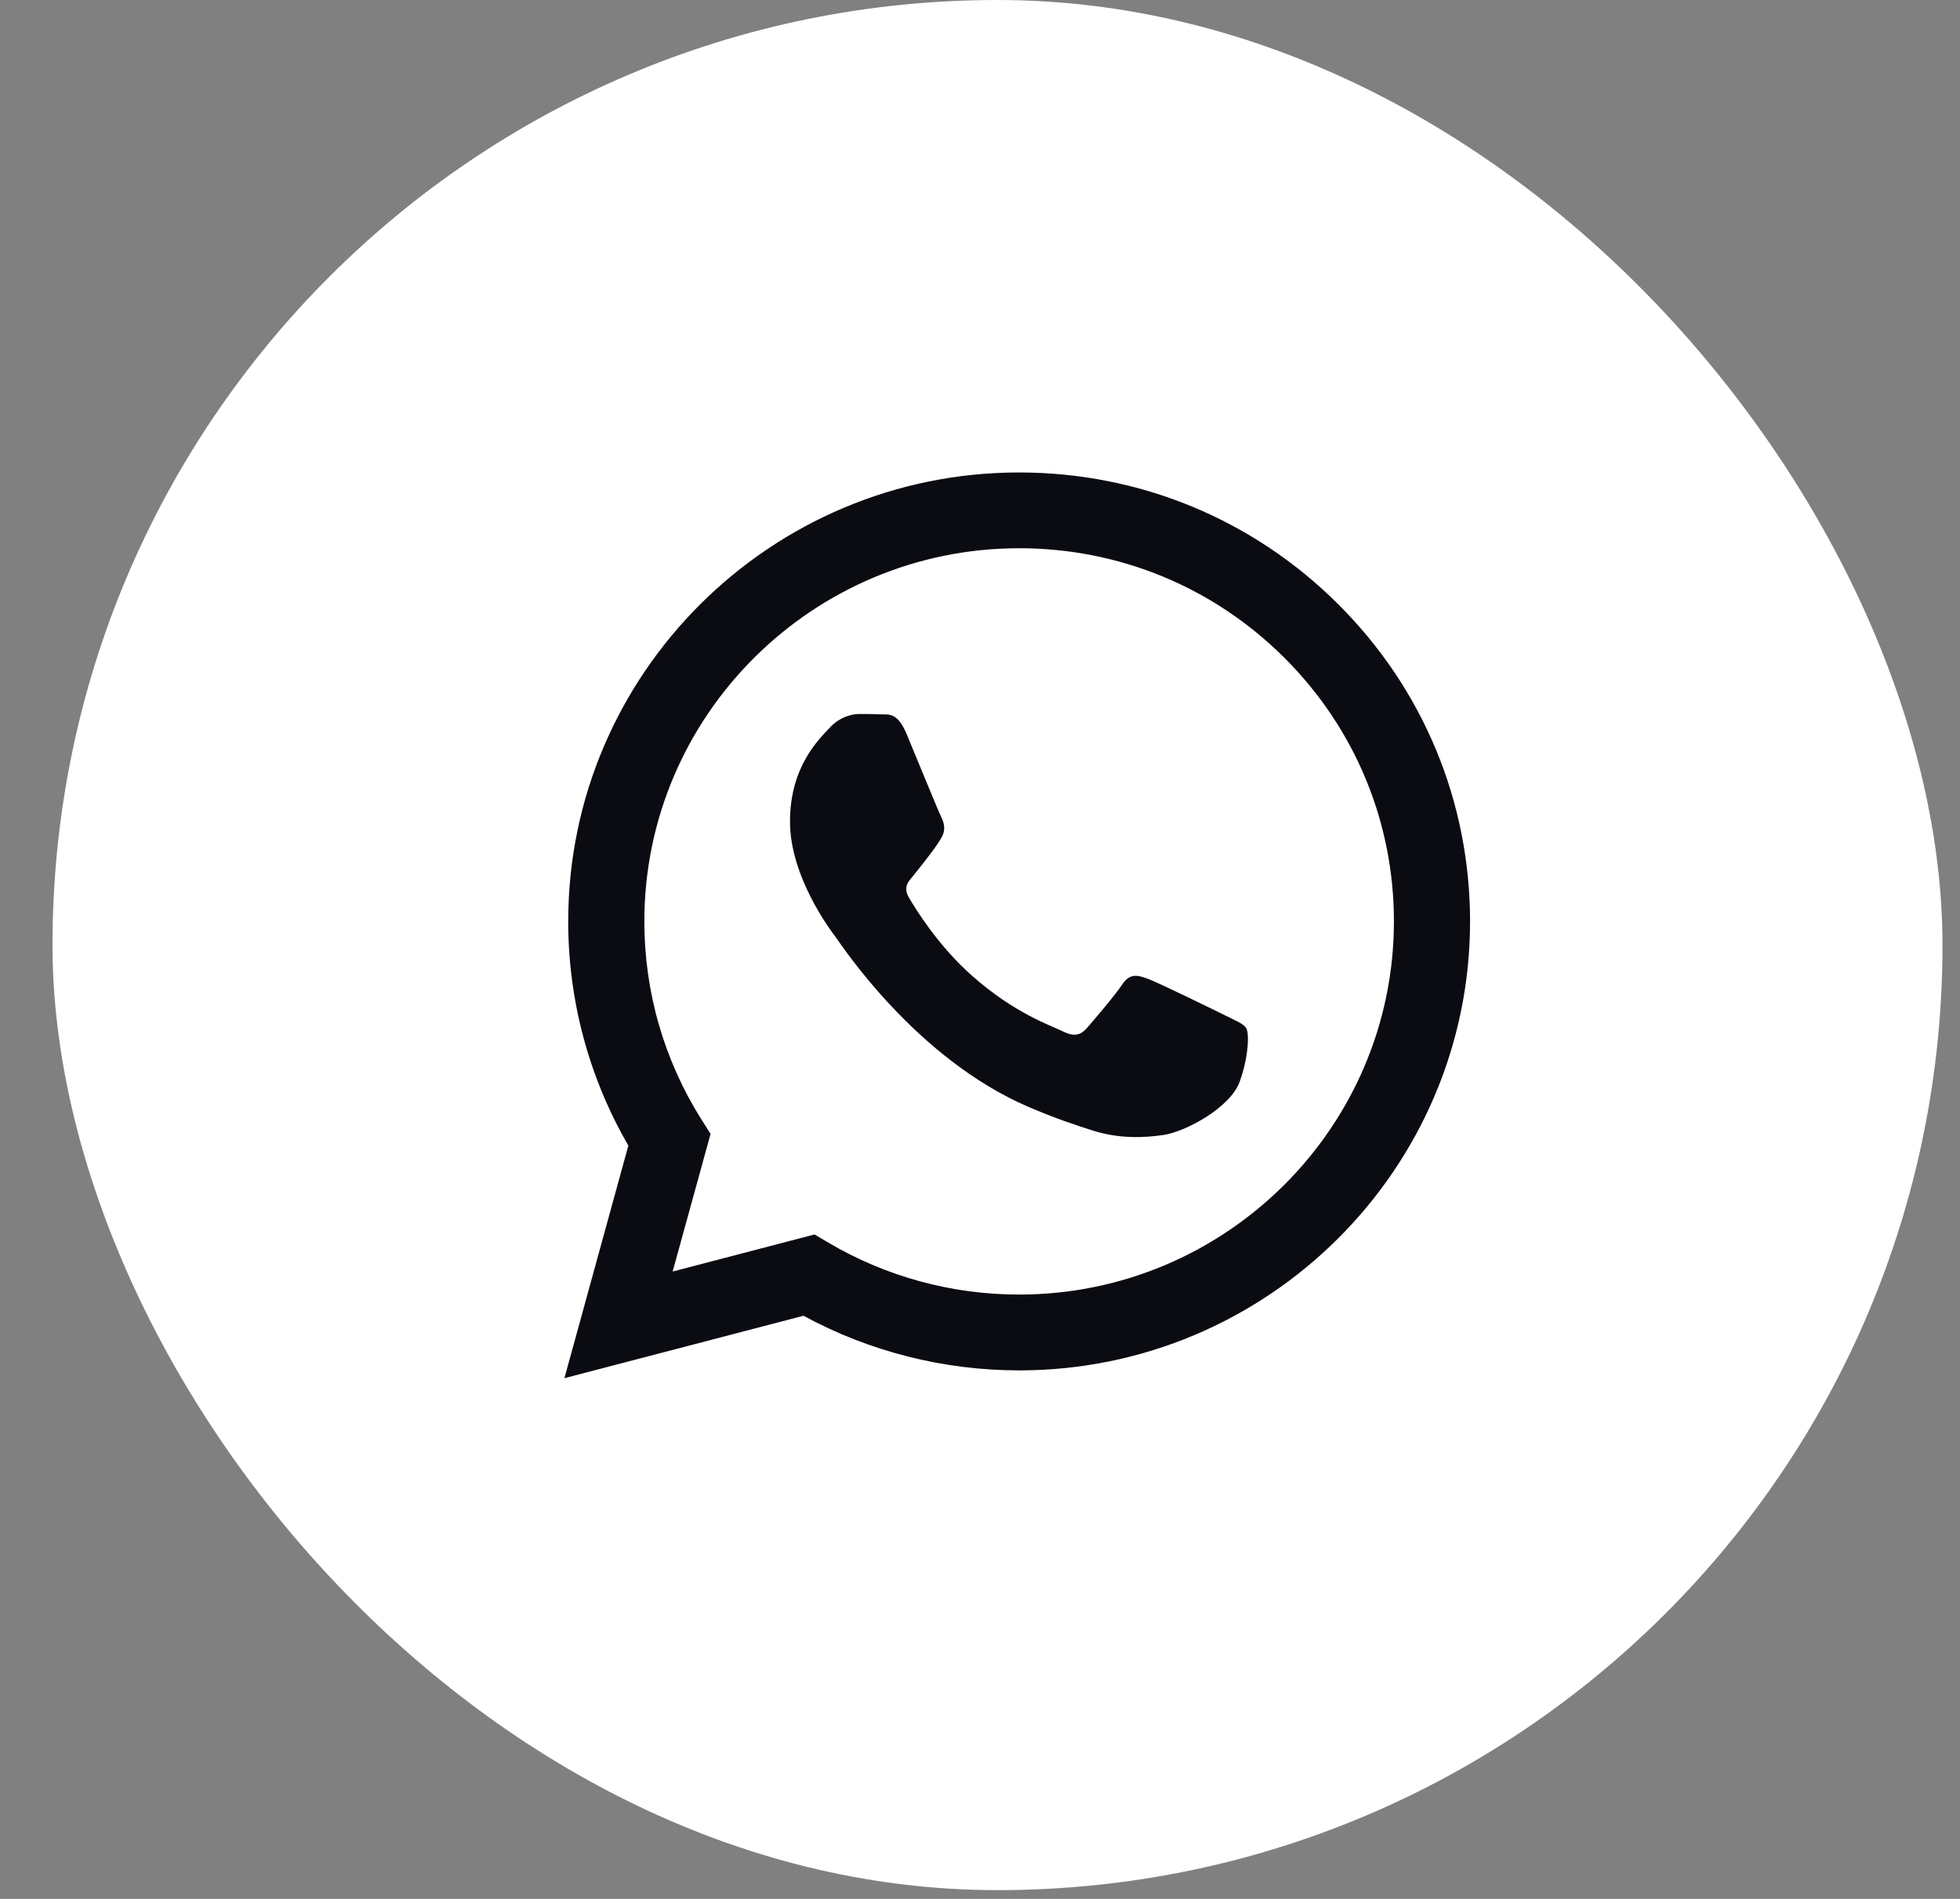
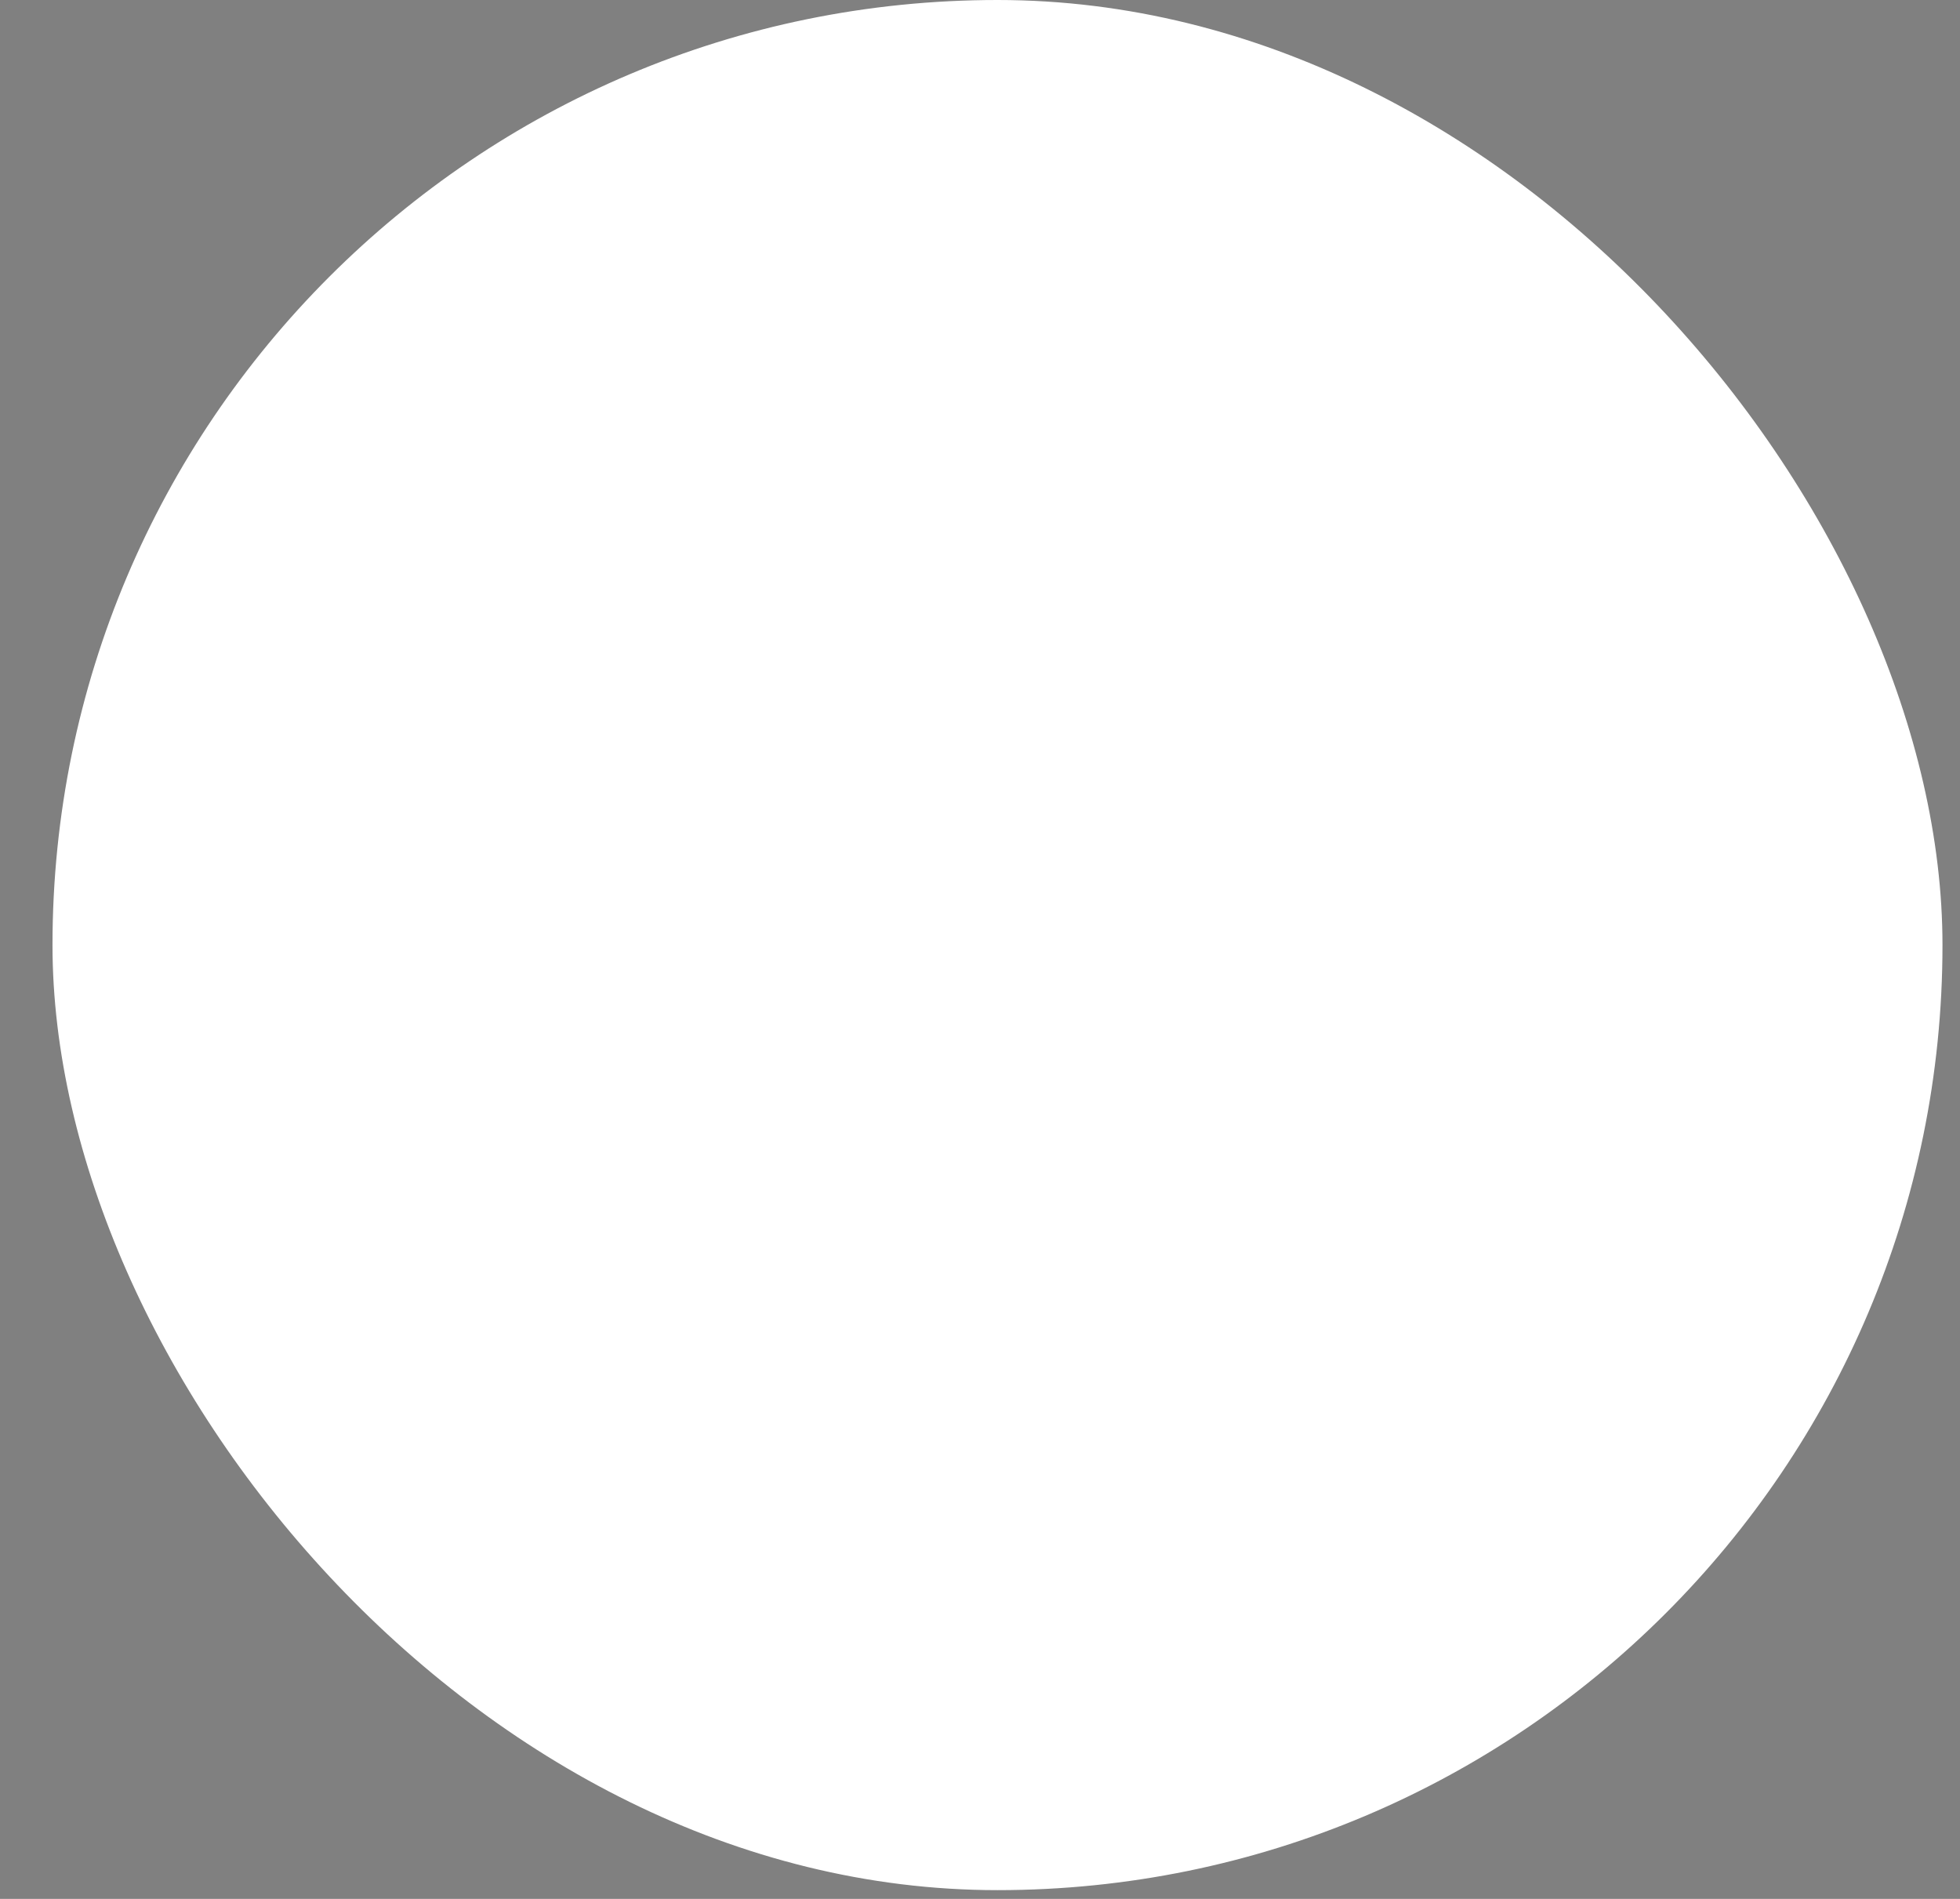
<svg xmlns="http://www.w3.org/2000/svg" width="32" height="31" viewBox="0 0 32 31" fill="none">
  <rect x="0" y="0" width="32" height="31" fill="#808080" stroke="none" />
  <rect x="0.857" width="30.857" height="30.857" rx="15.429" fill="white" />
-   <path fill-rule="evenodd" clip-rule="evenodd" d="M21.846 9.862C20.456 8.477 18.608 7.714 16.639 7.713C12.581 7.713 9.278 10.999 9.277 15.039C9.276 16.33 9.615 17.591 10.259 18.702L9.215 22.499L13.118 21.48C14.193 22.064 15.404 22.371 16.636 22.372H16.639C20.696 22.372 23.999 19.085 24.001 15.045C24.001 13.087 23.236 11.246 21.846 9.862ZM16.639 21.134H16.636C15.538 21.134 14.461 20.84 13.522 20.285L13.298 20.153L10.982 20.758L11.601 18.511L11.455 18.28C10.842 17.311 10.519 16.19 10.52 15.04C10.521 11.682 13.266 8.95 16.641 8.95C18.276 8.951 19.812 9.585 20.967 10.736C22.122 11.887 22.758 13.417 22.758 15.044C22.756 18.402 20.011 21.134 16.639 21.134ZM19.995 16.573C19.811 16.482 18.907 16.039 18.738 15.978C18.57 15.917 18.447 15.886 18.324 16.069C18.202 16.253 17.849 16.665 17.742 16.787C17.634 16.909 17.527 16.925 17.343 16.833C17.159 16.741 16.567 16.548 15.864 15.924C15.317 15.439 14.948 14.839 14.841 14.656C14.733 14.473 14.84 14.383 14.921 14.283C15.12 14.036 15.32 13.778 15.381 13.656C15.443 13.534 15.412 13.427 15.366 13.336C15.32 13.244 14.952 12.343 14.799 11.976C14.649 11.619 14.498 11.668 14.385 11.662C14.277 11.657 14.155 11.656 14.032 11.656C13.91 11.656 13.71 11.701 13.542 11.885C13.373 12.068 12.898 12.511 12.898 13.412C12.898 14.313 13.557 15.184 13.649 15.306C13.741 15.428 14.946 17.277 16.791 18.07C17.23 18.259 17.573 18.371 17.84 18.456C18.281 18.595 18.682 18.575 18.999 18.528C19.352 18.476 20.087 18.085 20.24 17.658C20.393 17.23 20.393 16.863 20.348 16.787C20.302 16.711 20.179 16.665 19.995 16.573Z" fill="#0B0C12" />
</svg>